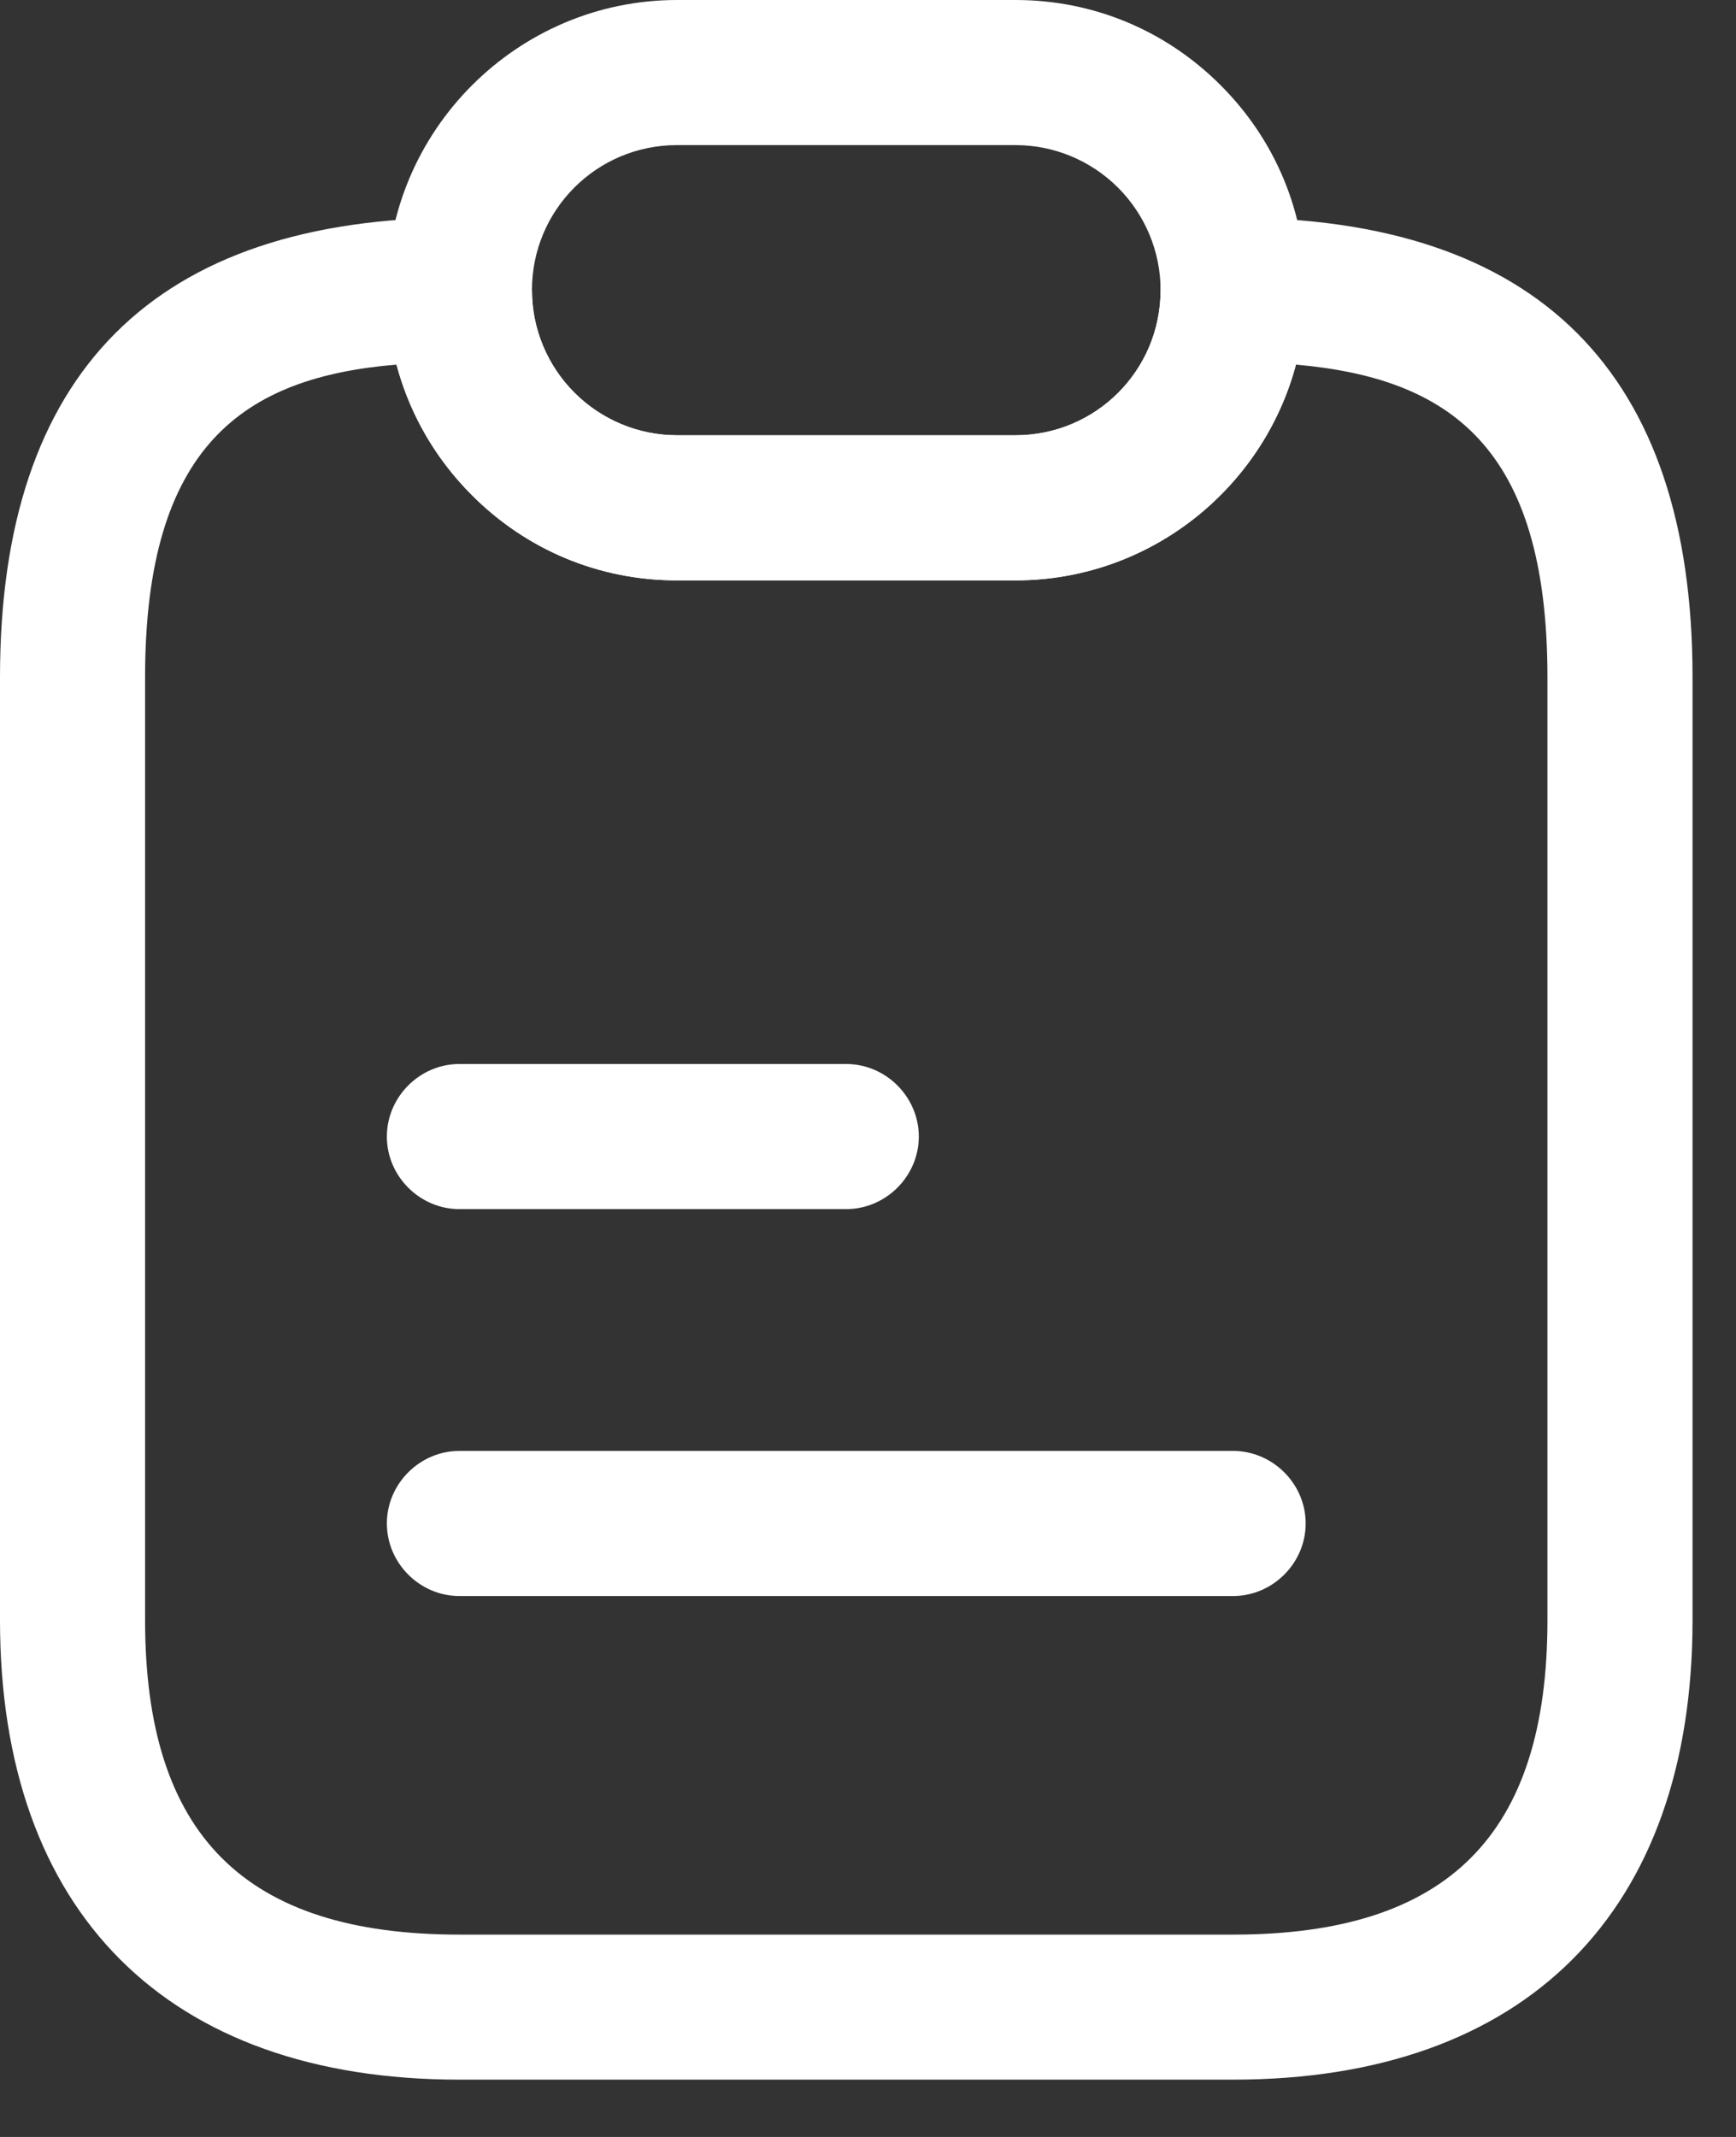
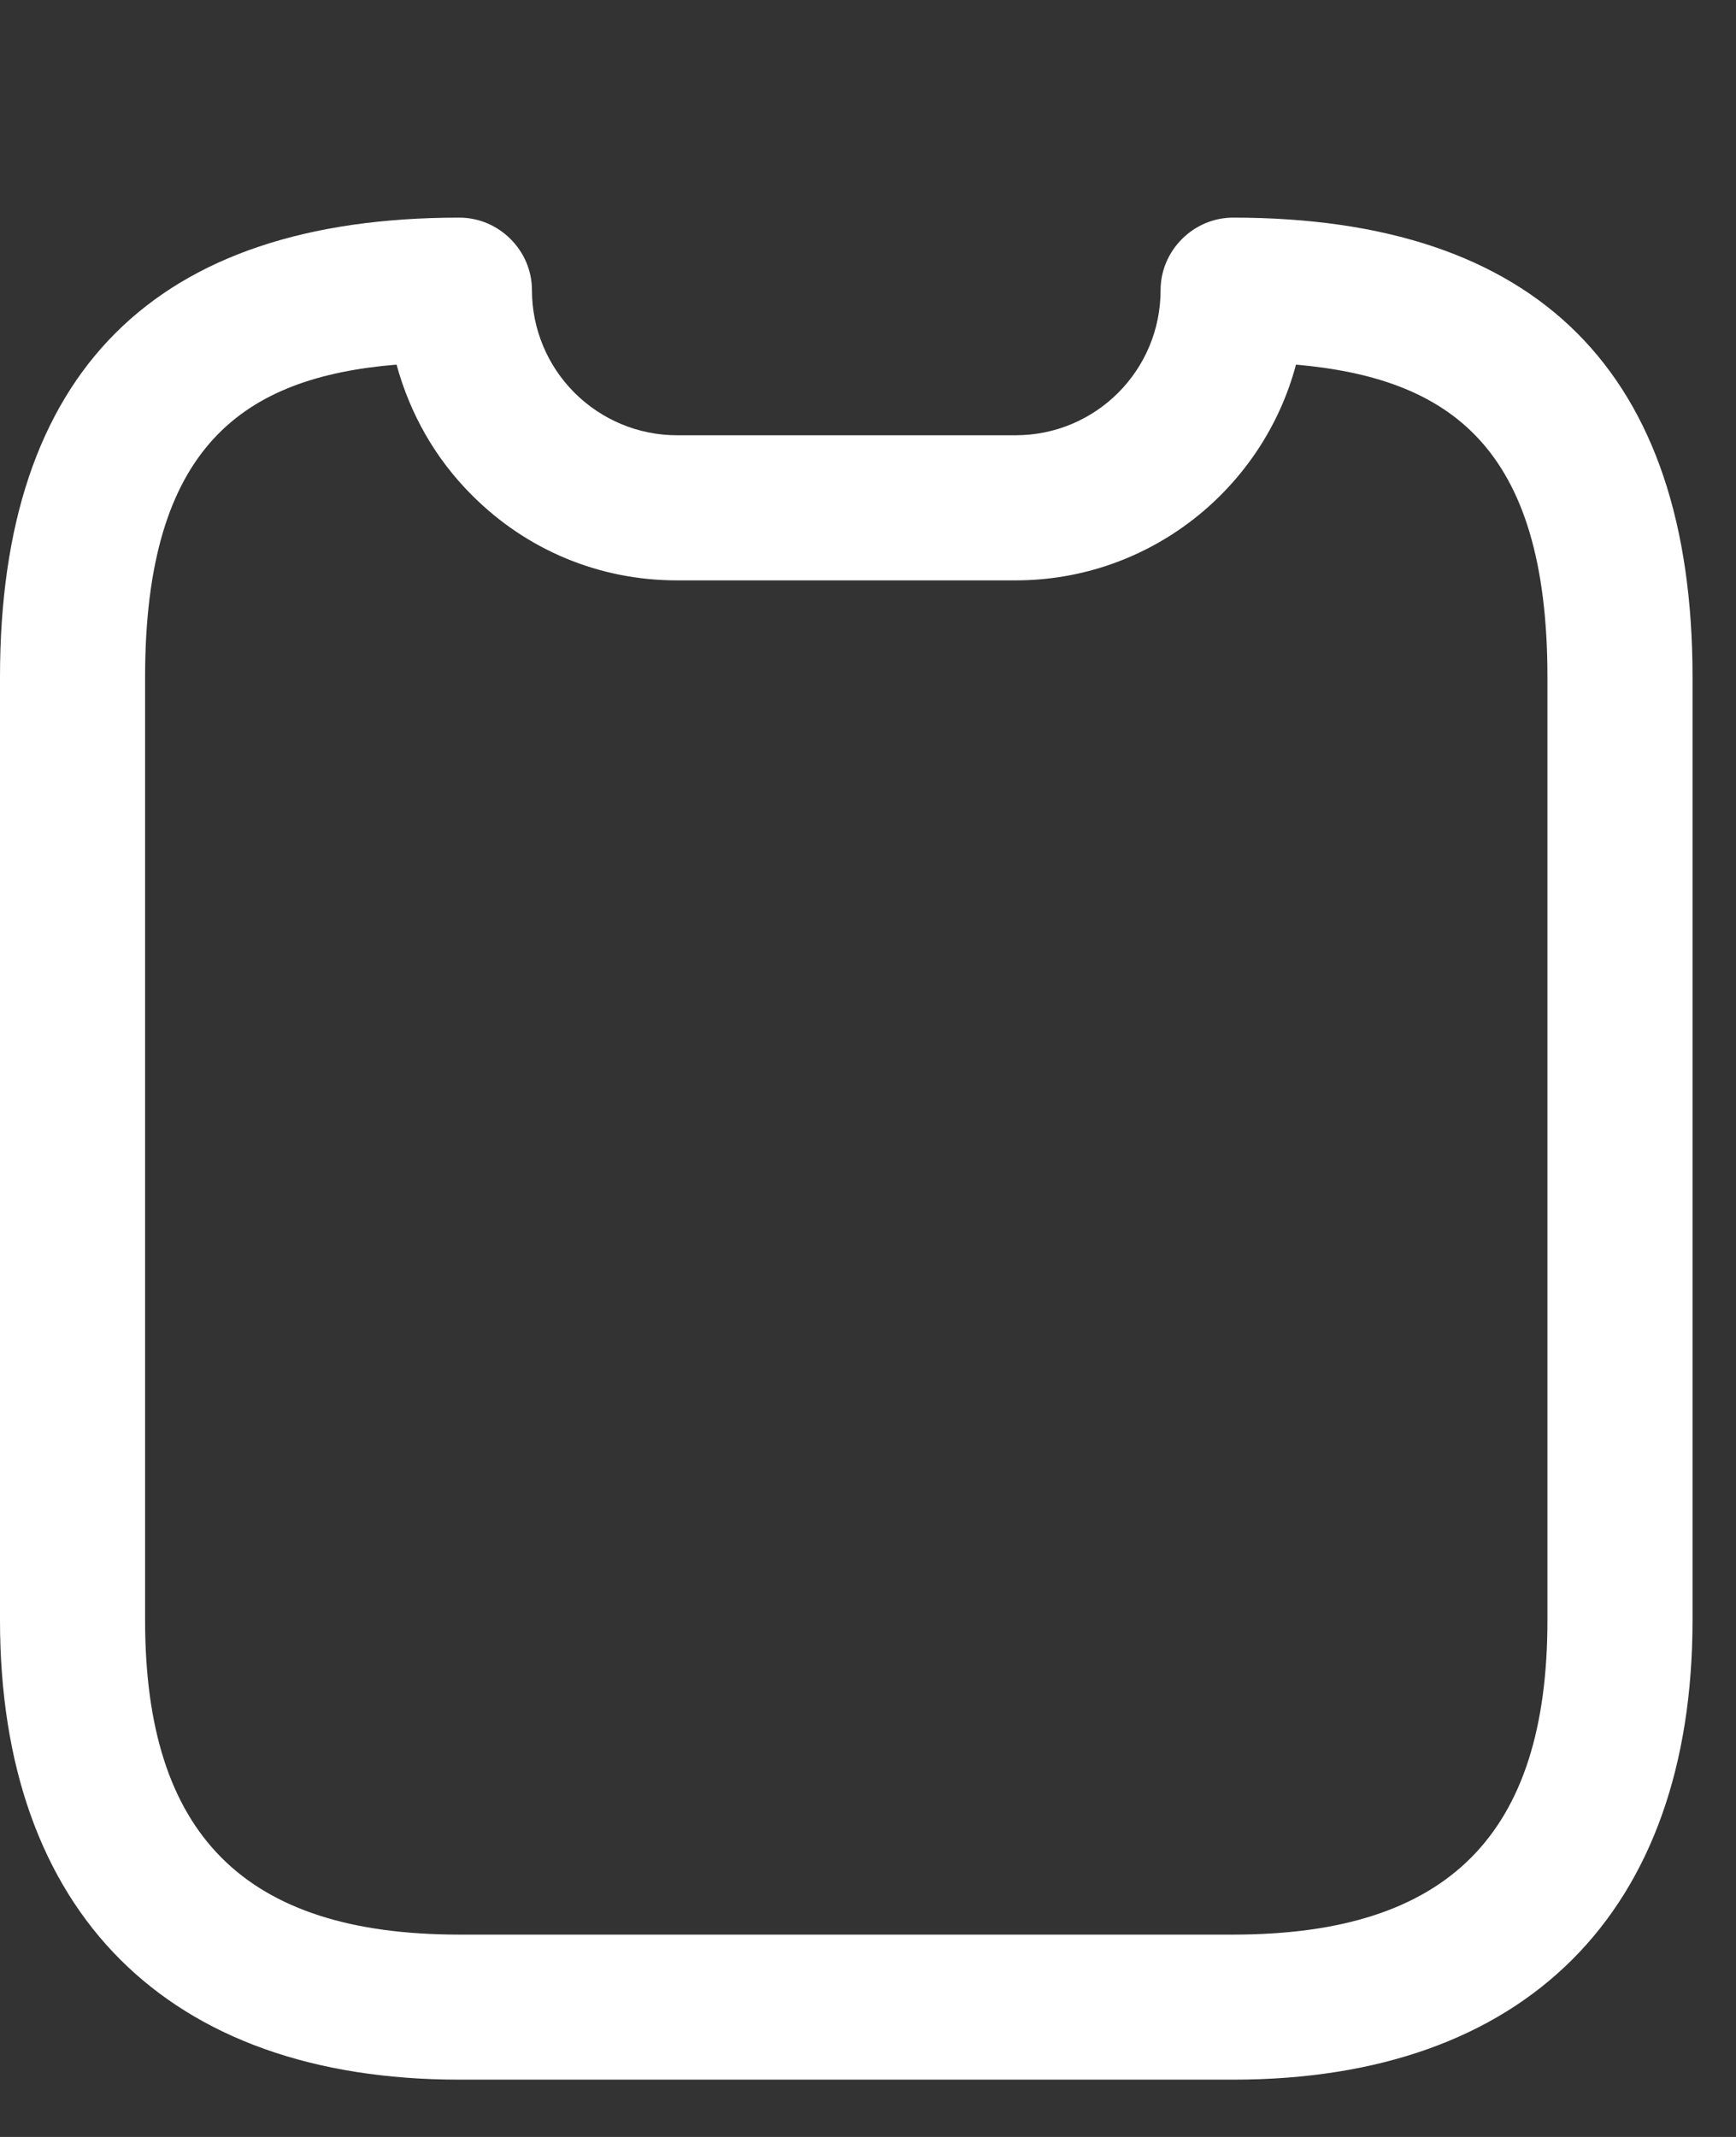
<svg xmlns="http://www.w3.org/2000/svg" width="26" height="32" viewBox="0 0 26 32" fill="none">
  <rect x="0" y="0" width="26" height="32" fill="#333333" stroke="none" />
  <path d="M18.468 31.142H6.88C2.506 31.142 0 28.636 0 24.262V10.139C0 5.576 2.318 3.259 6.88 3.259C7.474 3.259 7.967 3.751 7.967 4.345C7.967 4.925 8.198 5.475 8.604 5.881C9.01 6.286 9.56 6.518 10.139 6.518H15.209C16.412 6.518 17.382 5.547 17.382 4.345C17.382 3.751 17.874 3.259 18.468 3.259C23.031 3.259 25.349 5.576 25.349 10.139V24.262C25.349 28.636 22.843 31.142 18.468 31.142ZM5.939 5.46C3.65 5.649 2.173 6.677 2.173 10.139V24.262C2.173 27.478 3.665 28.97 6.88 28.97H18.468C21.684 28.97 23.176 27.478 23.176 24.262V10.139C23.176 6.677 21.698 5.663 19.41 5.46C18.917 7.315 17.223 8.691 15.209 8.691H10.139C8.981 8.691 7.894 8.242 7.069 7.416C6.518 6.866 6.142 6.199 5.939 5.46Z" fill="white" />
-   <path d="M15.209 8.691H10.139C8.981 8.691 7.894 8.242 7.069 7.416C6.243 6.591 5.794 5.504 5.794 4.345C5.794 1.955 7.749 0 10.139 0H15.209C16.368 0 17.454 0.449 18.28 1.275C19.106 2.1 19.555 3.187 19.555 4.345C19.555 6.736 17.599 8.691 15.209 8.691ZM10.139 2.173C8.937 2.173 7.967 3.143 7.967 4.345C7.967 4.925 8.198 5.475 8.604 5.881C9.01 6.286 9.56 6.518 10.139 6.518H15.209C16.411 6.518 17.382 5.548 17.382 4.345C17.382 3.766 17.15 3.216 16.745 2.81C16.339 2.405 15.789 2.173 15.209 2.173H10.139Z" fill="white" />
-   <path d="M12.674 18.106H6.88C6.286 18.106 5.794 17.613 5.794 17.02C5.794 16.426 6.286 15.933 6.88 15.933H12.674C13.268 15.933 13.761 16.426 13.761 17.02C13.761 17.613 13.268 18.106 12.674 18.106Z" fill="white" />
-   <path d="M18.468 23.9H6.88C6.286 23.9 5.794 23.407 5.794 22.813C5.794 22.22 6.286 21.727 6.88 21.727H18.468C19.062 21.727 19.555 22.22 19.555 22.813C19.555 23.407 19.062 23.9 18.468 23.9Z" fill="white" />
</svg>